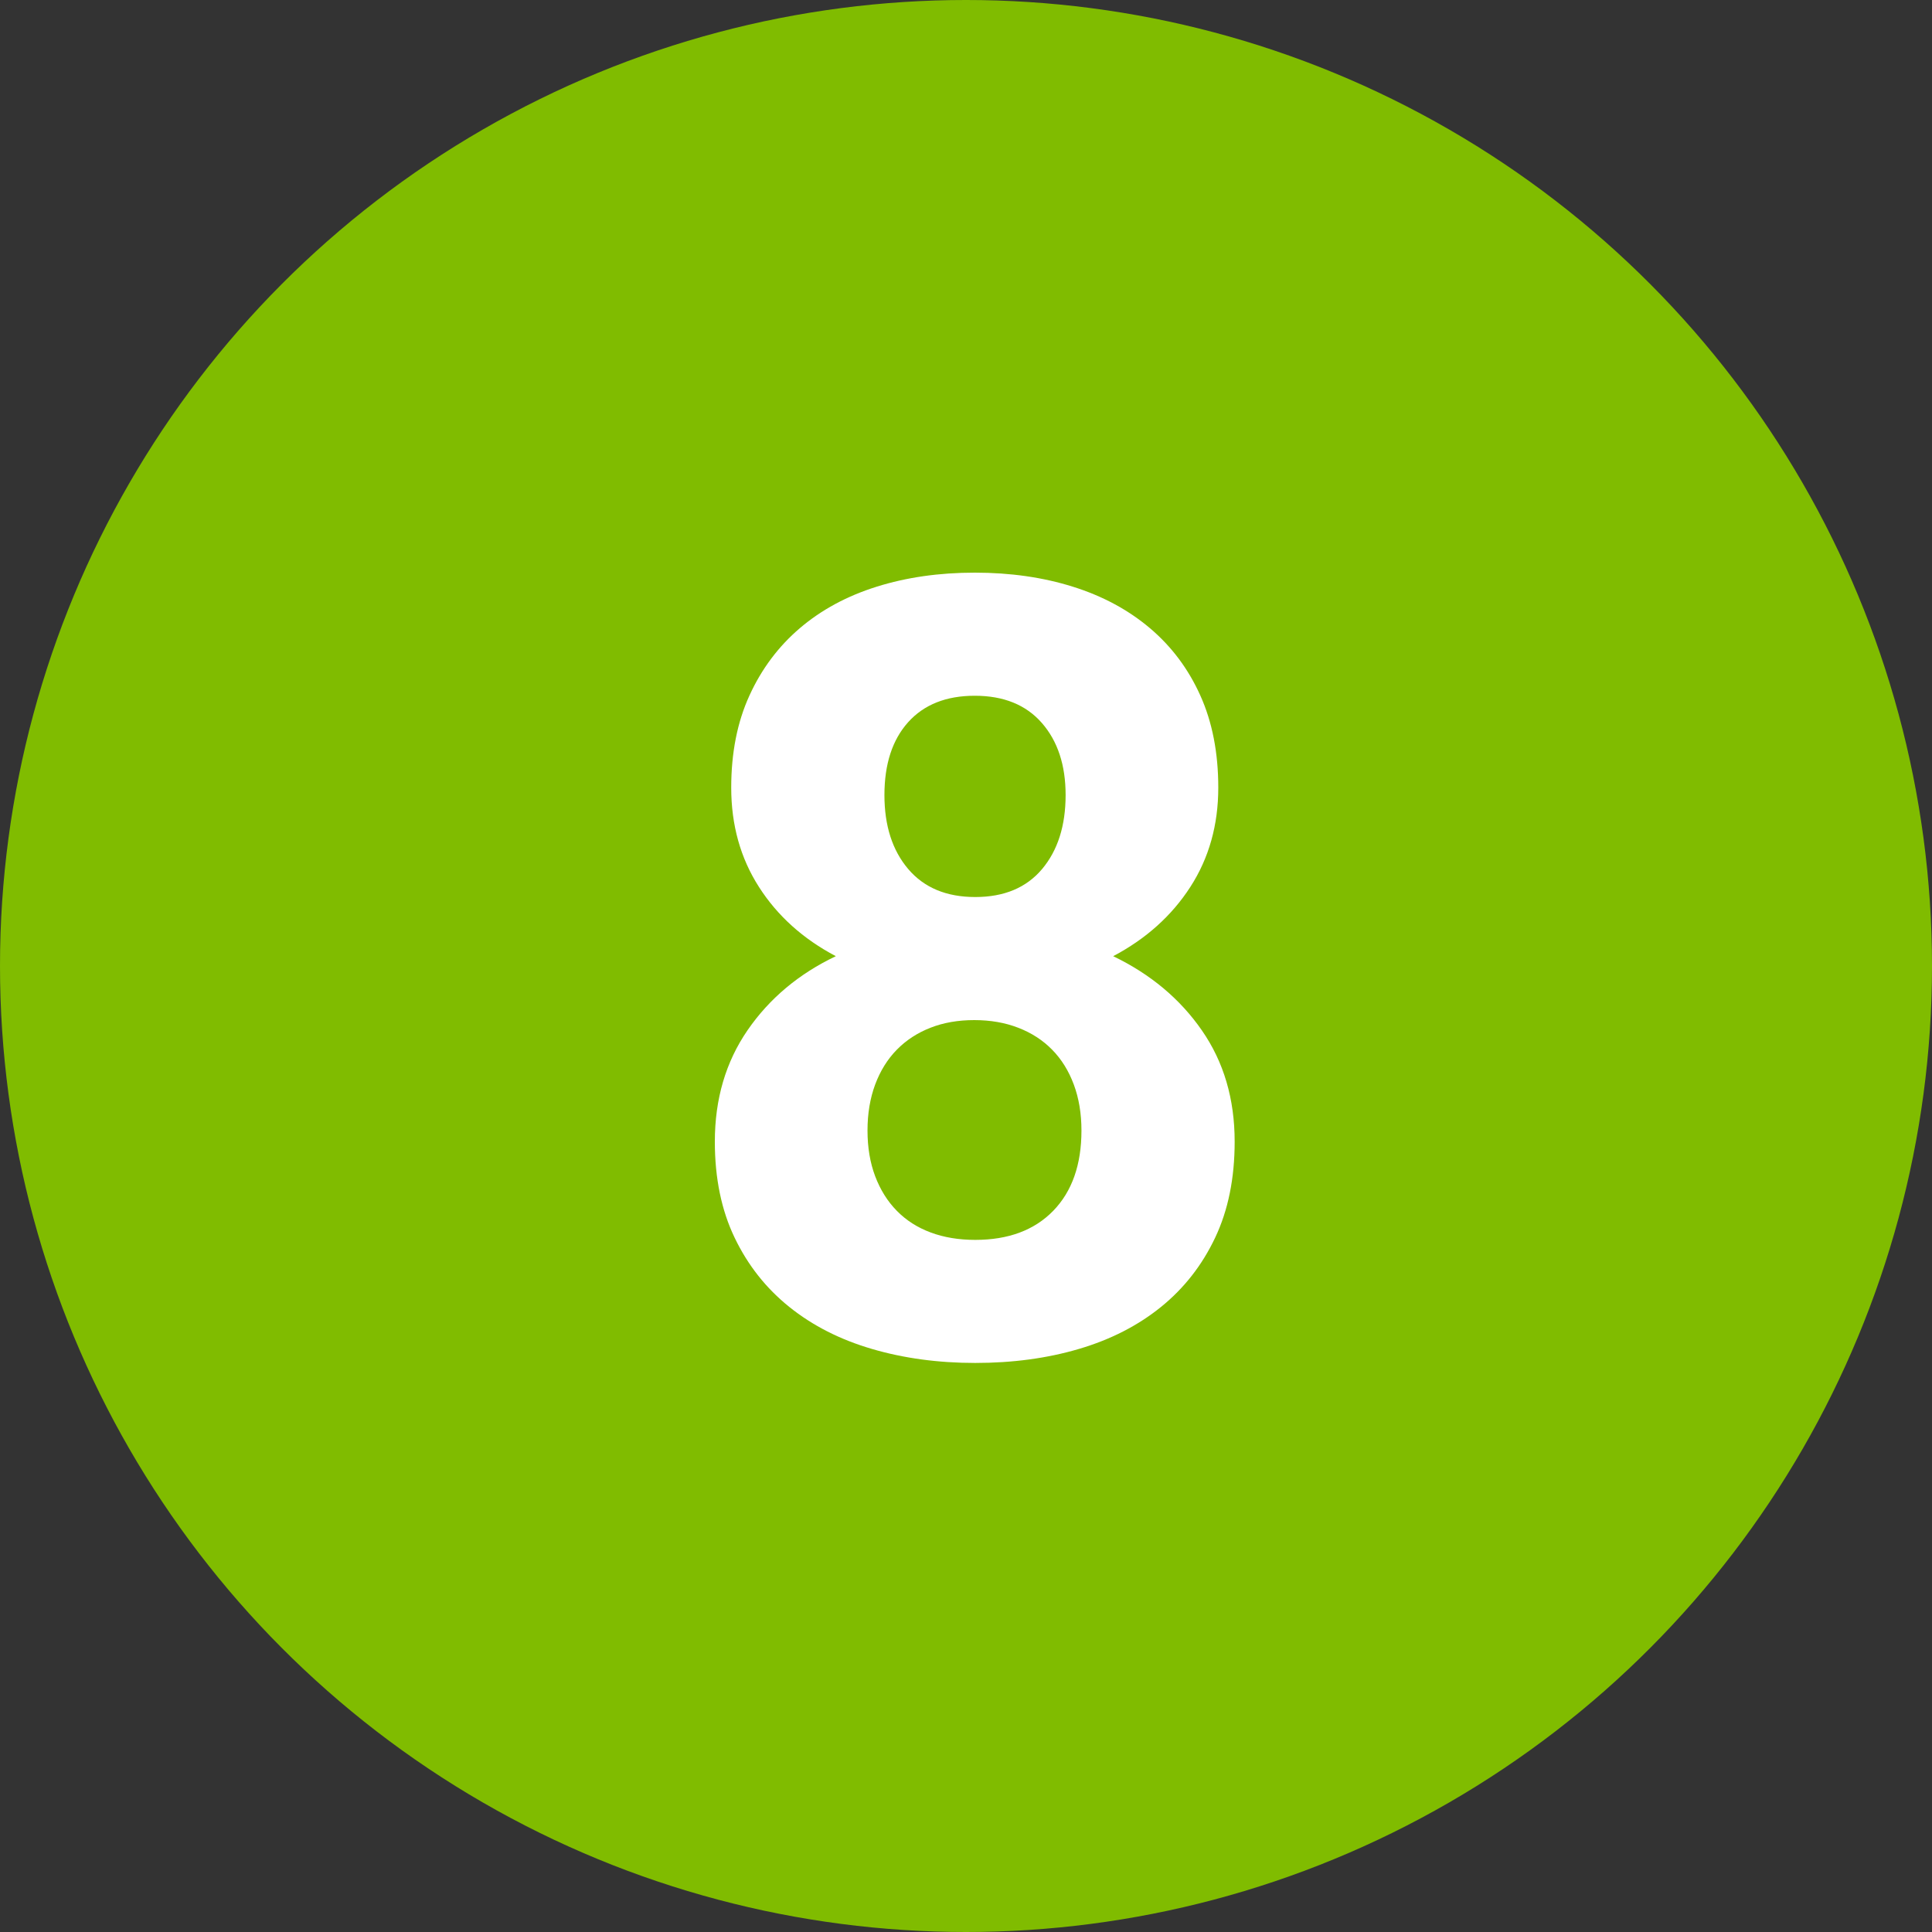
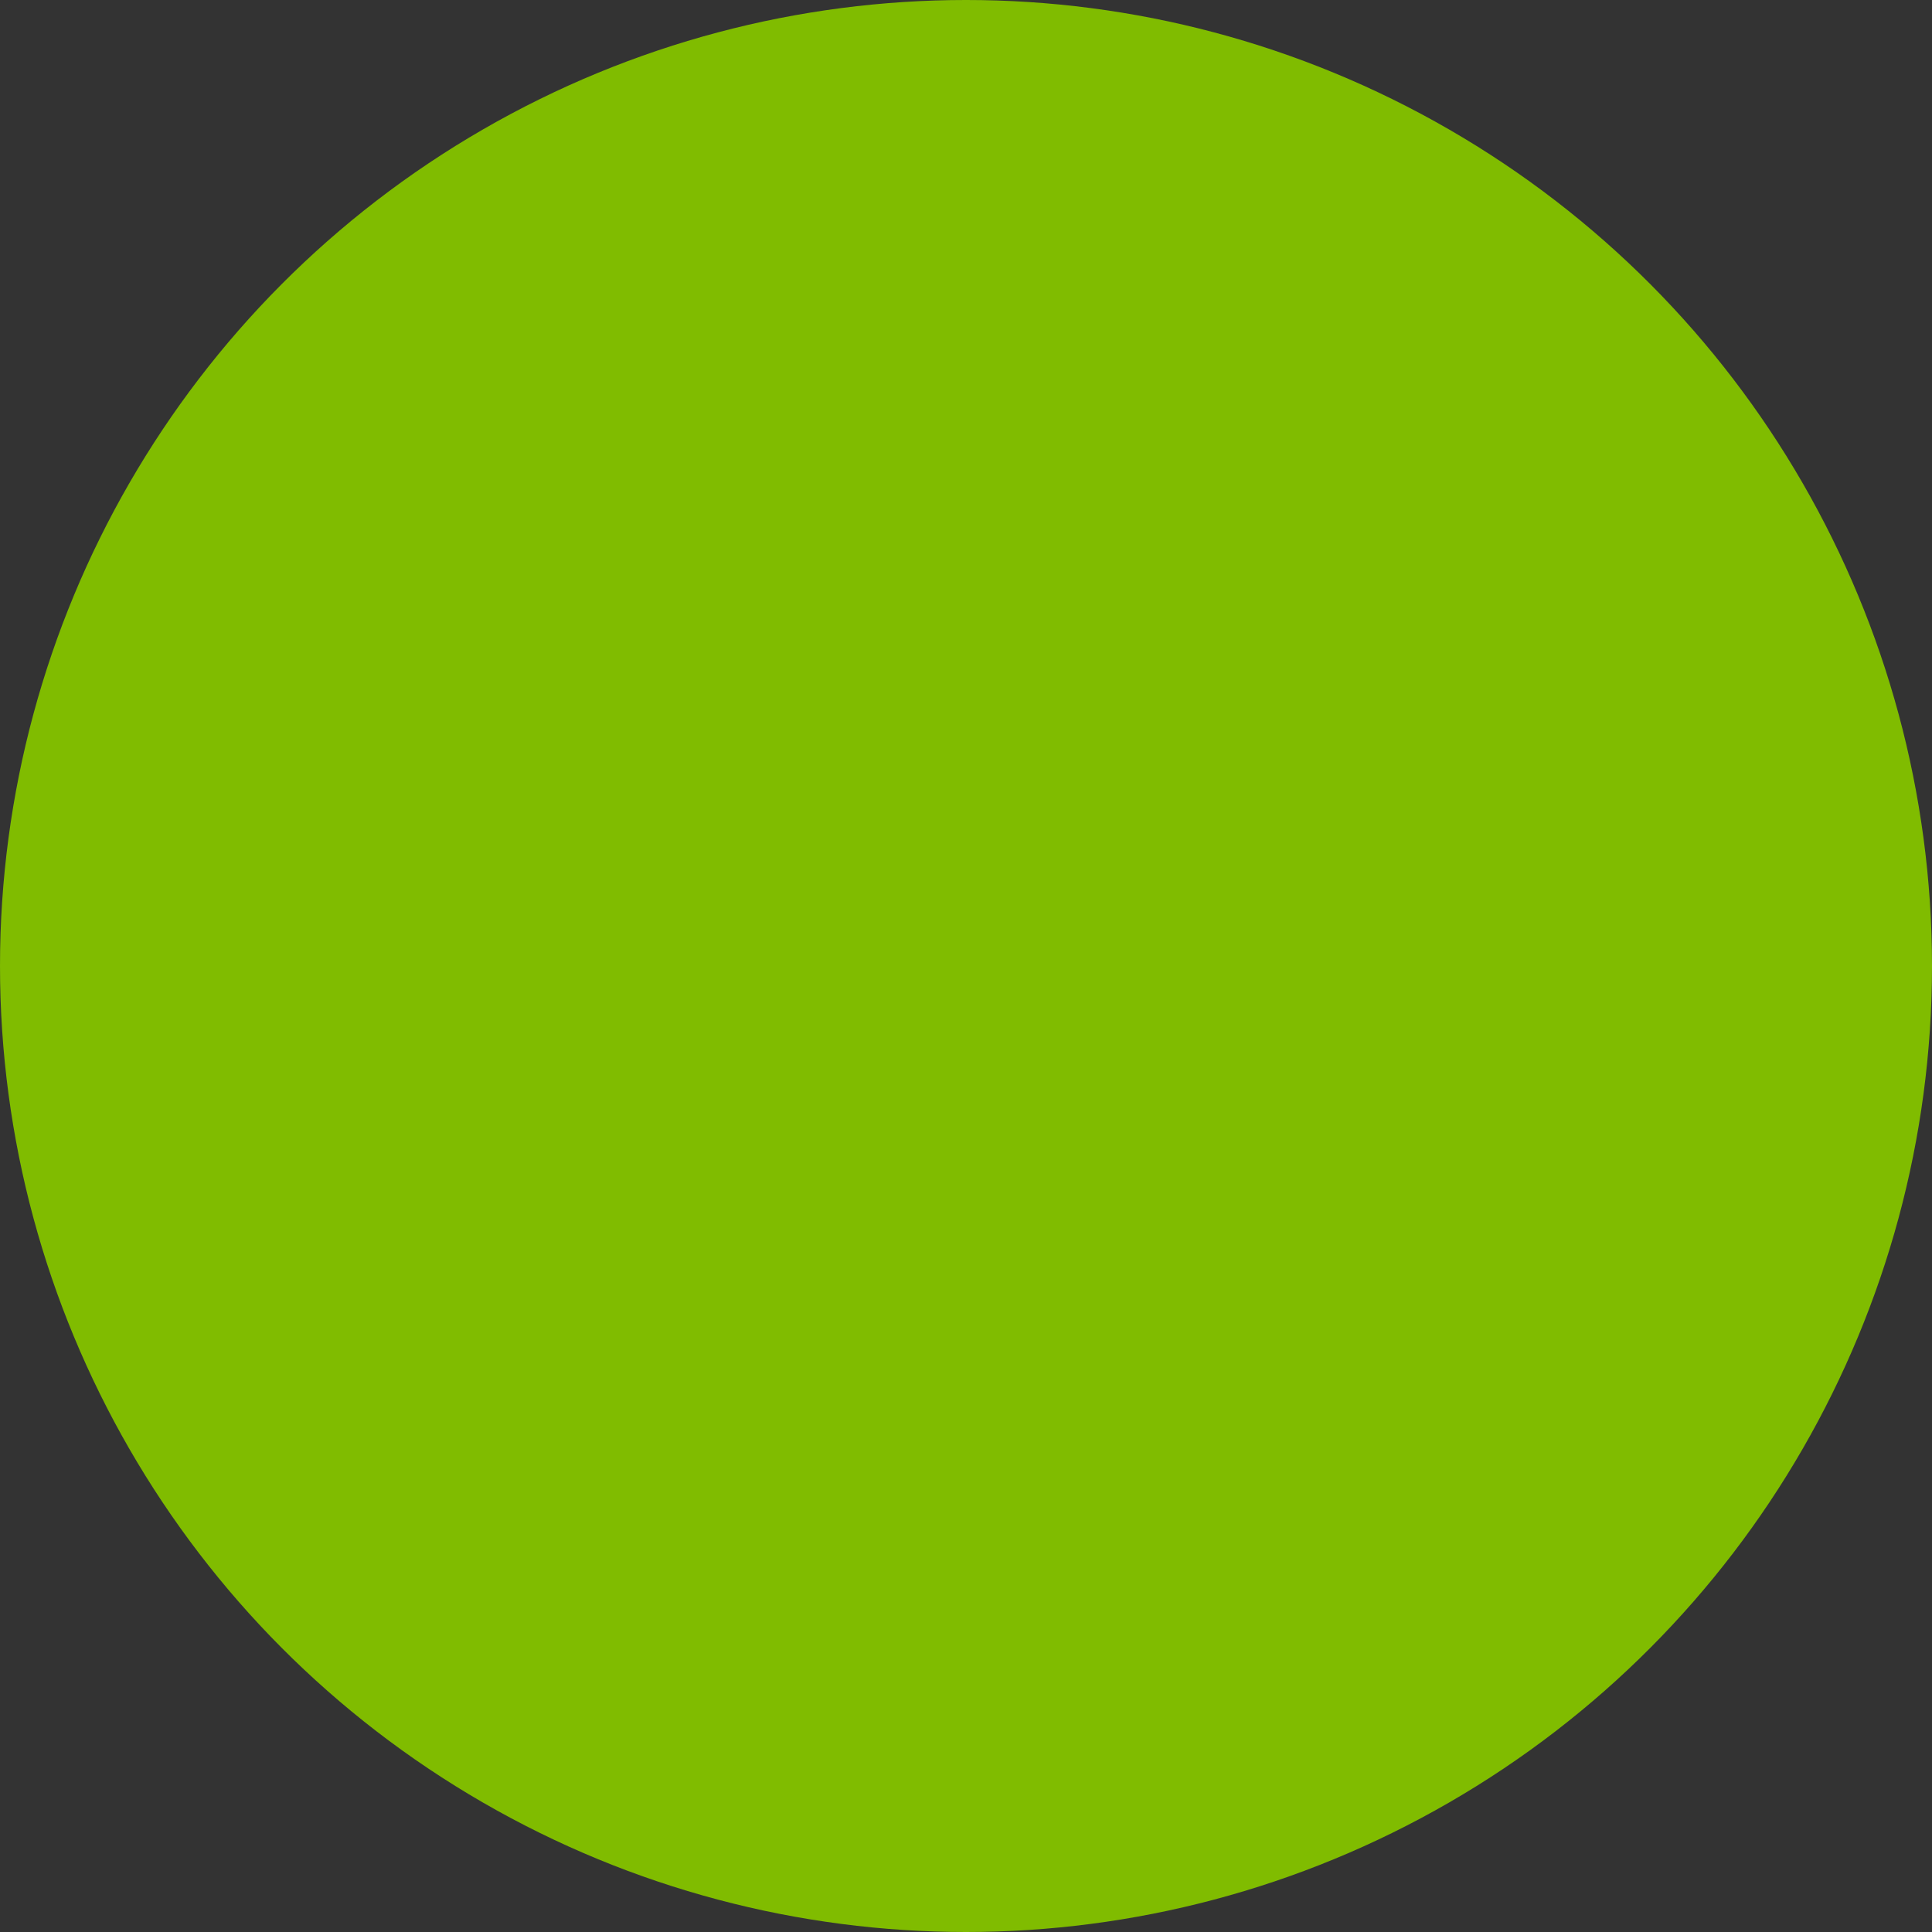
<svg xmlns="http://www.w3.org/2000/svg" width="50px" height="50px" viewBox="0 0 50 50" version="1.1">
  <rect x="0" y="0" width="50" height="50" fill="#333333" stroke="none" />
  <title>Number Copy 6</title>
  <desc>Created with Sketch.</desc>
  <g id="Infographic" stroke="none" stroke-width="1" fill="none" fill-rule="evenodd">
    <g id="27760_UTour_ConsumerXMap_CH_i3" transform="translate(-371, -2415)">
      <g id="Group" transform="translate(43, 2415)">
        <g id="Number-Copy-6" transform="translate(328, 0)">
          <circle id="Oval" fill="#80BC00" cx="25" cy="25" r="25" />
-           <path d="M25.24,35.273 C26.206,35.273 27.1,35.153 27.92,34.911 C28.74,34.67 29.449,34.307 30.046,33.824 C30.643,33.341 31.11,32.744 31.447,32.033 C31.785,31.322 31.953,30.493 31.953,29.545 C31.953,28.442 31.671,27.483 31.105,26.667 C30.54,25.851 29.775,25.211 28.809,24.746 C29.656,24.299 30.322,23.702 30.805,22.955 C31.288,22.208 31.529,21.351 31.529,20.385 C31.529,19.482 31.374,18.687 31.064,17.999 C30.755,17.311 30.319,16.73 29.759,16.256 C29.198,15.782 28.533,15.424 27.763,15.183 C26.993,14.941 26.147,14.82 25.227,14.82 C24.306,14.82 23.461,14.941 22.69,15.183 C21.92,15.424 21.257,15.782 20.701,16.256 C20.145,16.73 19.71,17.311 19.396,17.999 C19.081,18.687 18.924,19.482 18.924,20.385 C18.924,21.351 19.163,22.208 19.642,22.955 C20.12,23.702 20.783,24.299 21.631,24.746 C20.674,25.202 19.913,25.84 19.348,26.66 C18.783,27.48 18.5,28.442 18.5,29.545 C18.5,30.493 18.671,31.322 19.013,32.033 C19.354,32.744 19.826,33.341 20.428,33.824 C21.029,34.307 21.743,34.67 22.567,34.911 C23.392,35.153 24.283,35.273 25.24,35.273 Z M25.24,23.215 C24.493,23.215 23.914,22.973 23.504,22.49 C23.094,22.007 22.889,21.369 22.889,20.576 C22.889,19.774 23.094,19.145 23.504,18.689 C23.914,18.234 24.488,18.006 25.227,18.006 C25.974,18.006 26.553,18.241 26.963,18.71 C27.373,19.179 27.578,19.801 27.578,20.576 C27.578,21.369 27.375,22.007 26.97,22.49 C26.564,22.973 25.988,23.215 25.24,23.215 Z M25.24,32.088 C24.812,32.088 24.427,32.024 24.085,31.896 C23.743,31.769 23.451,31.582 23.21,31.336 C22.968,31.09 22.782,30.791 22.649,30.44 C22.517,30.09 22.451,29.695 22.451,29.258 C22.451,28.82 22.517,28.424 22.649,28.068 C22.782,27.713 22.968,27.412 23.21,27.166 C23.451,26.92 23.741,26.731 24.078,26.599 C24.415,26.466 24.794,26.4 25.213,26.4 C25.632,26.4 26.013,26.466 26.354,26.599 C26.696,26.731 26.988,26.92 27.229,27.166 C27.471,27.412 27.658,27.713 27.79,28.068 C27.922,28.424 27.988,28.82 27.988,29.258 C27.988,30.142 27.744,30.835 27.257,31.336 C26.769,31.837 26.097,32.088 25.24,32.088 Z" id="8" fill="#FFFFFF" fill-rule="nonzero" />
        </g>
      </g>
    </g>
  </g>
</svg>